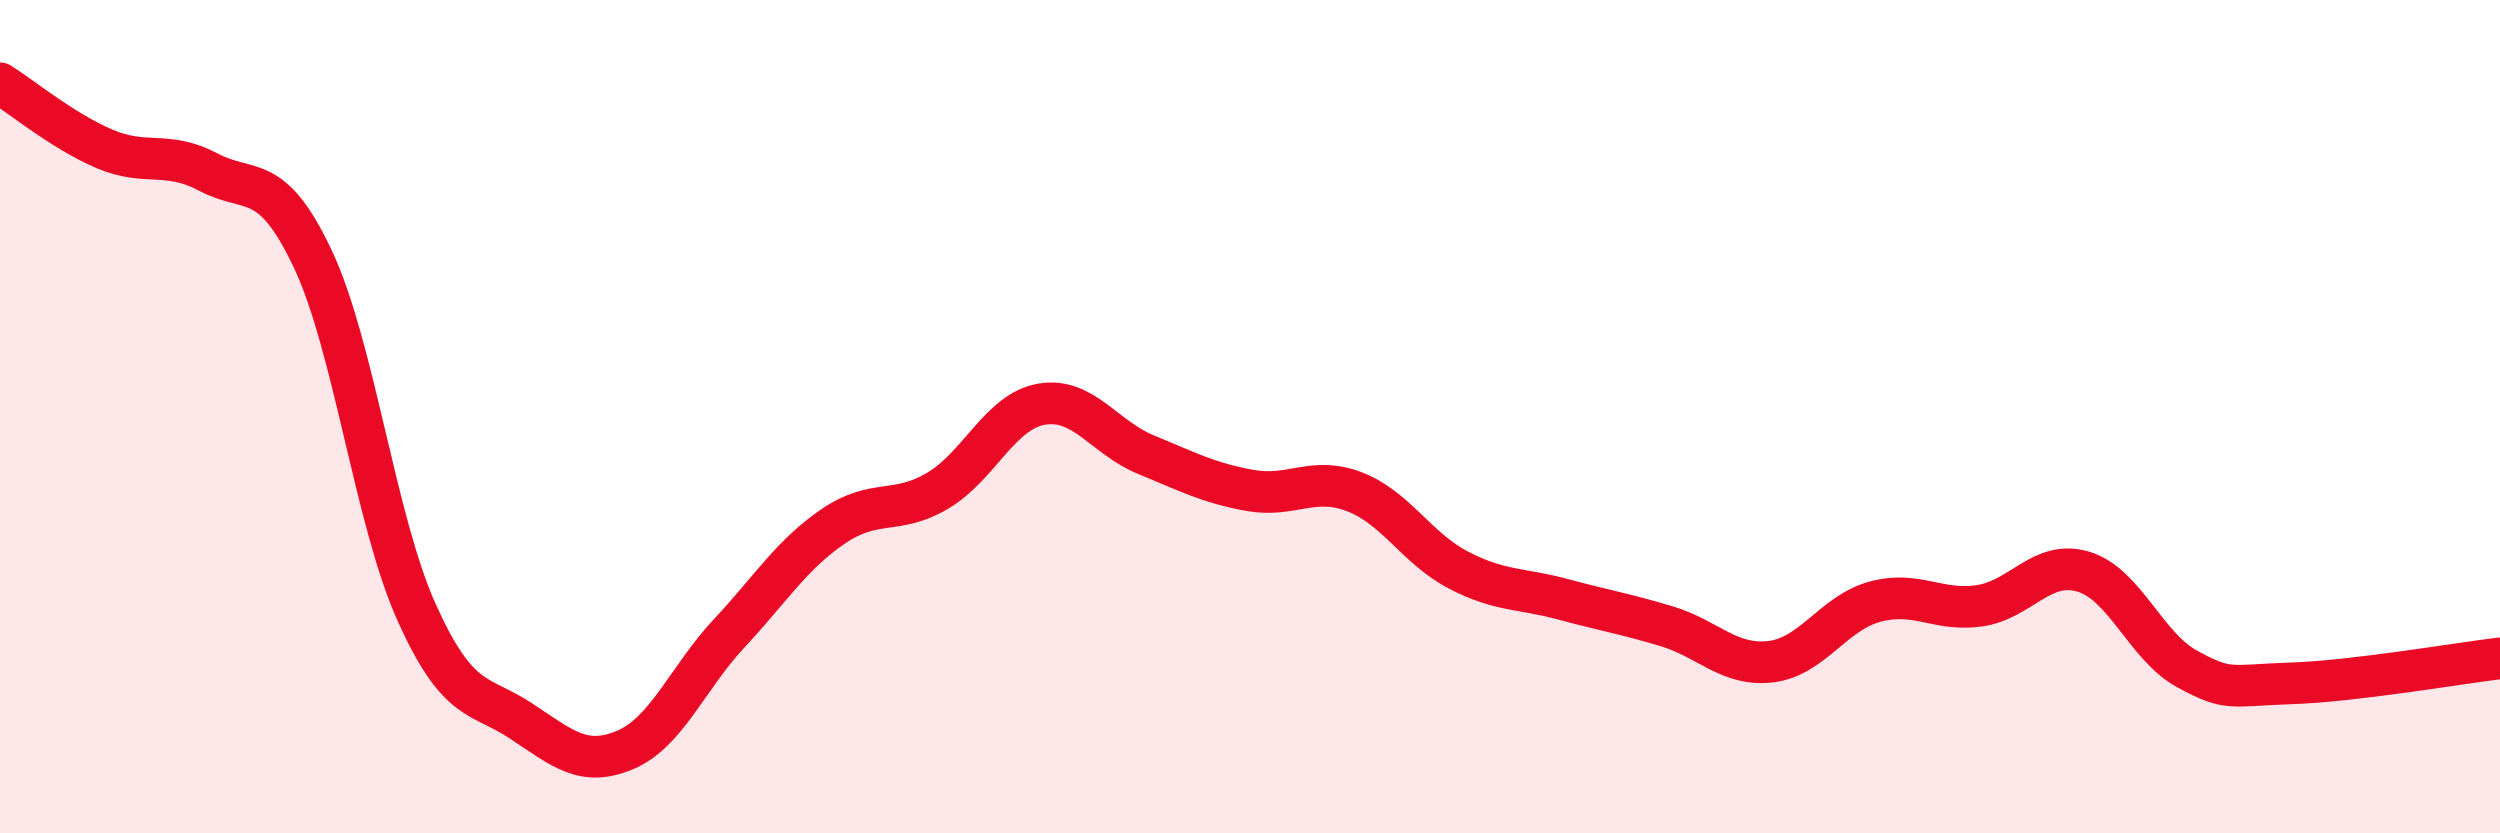
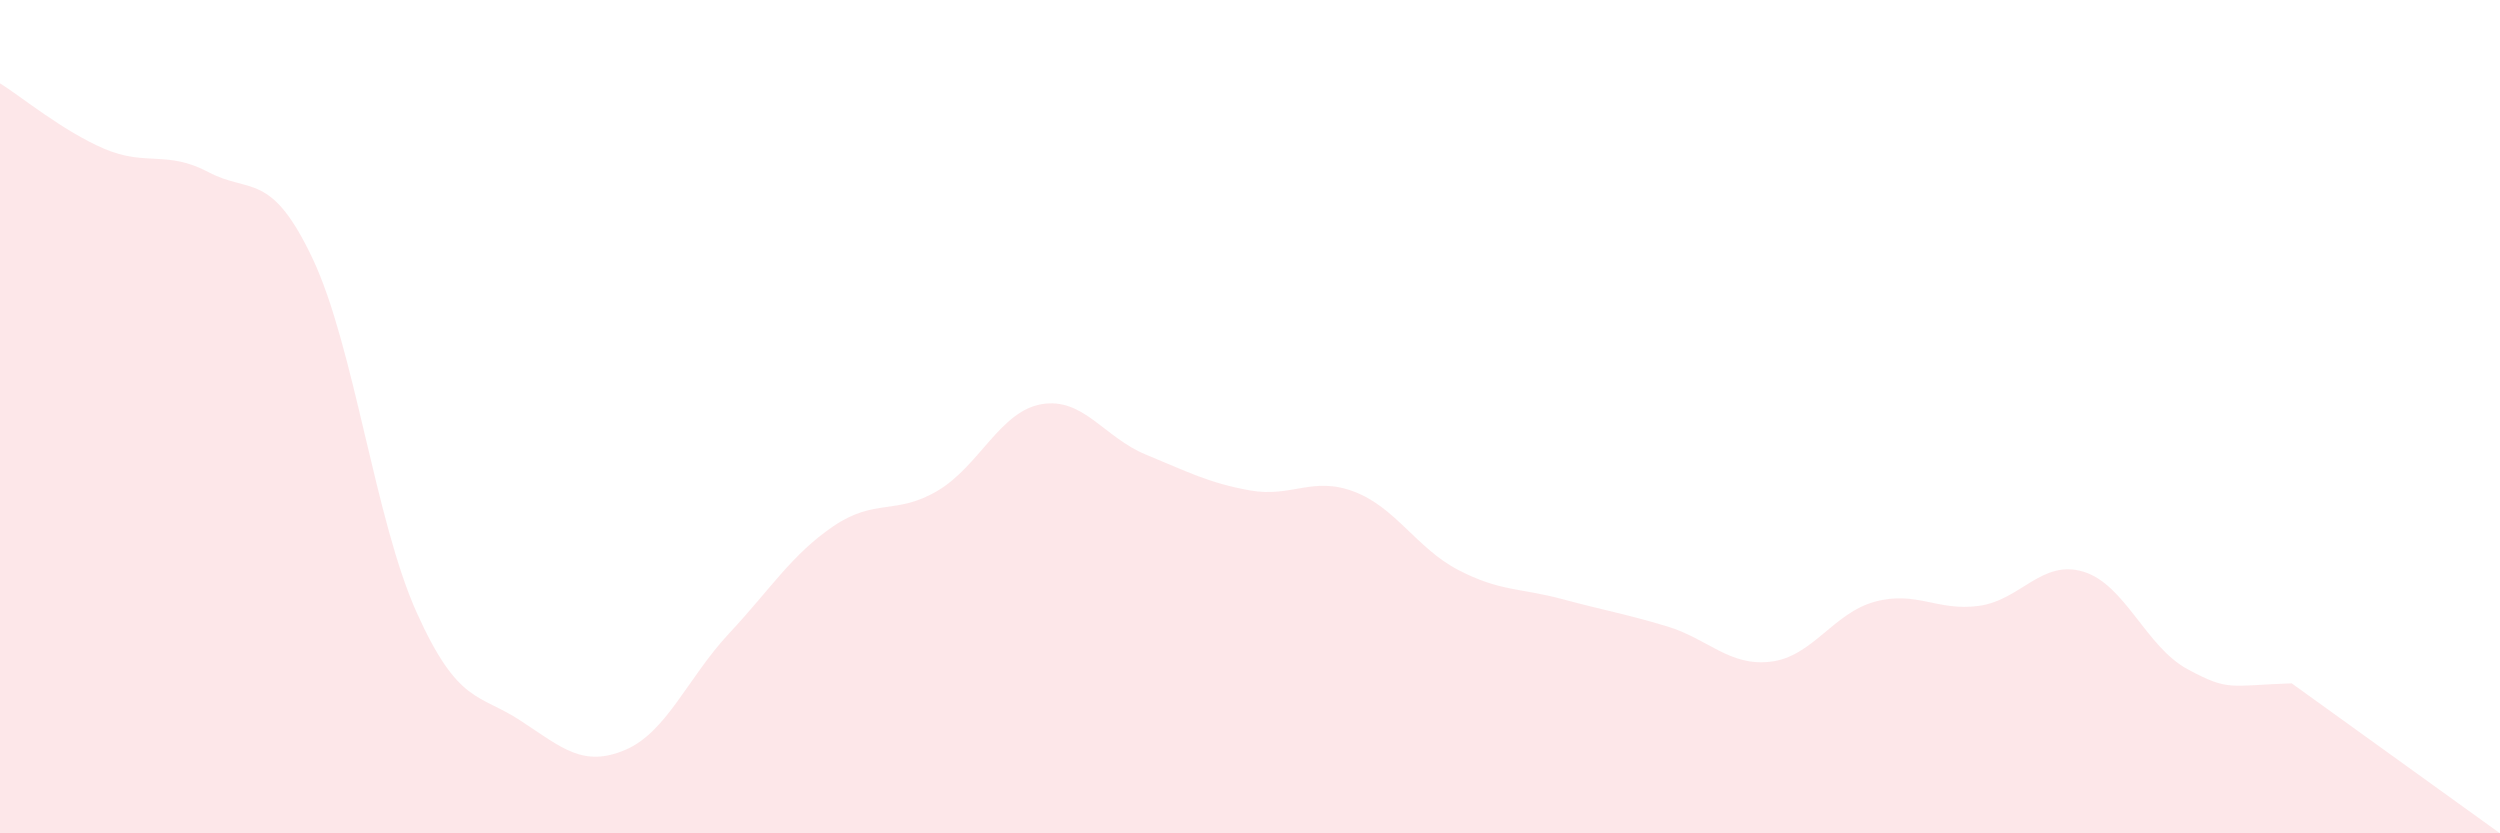
<svg xmlns="http://www.w3.org/2000/svg" width="60" height="20" viewBox="0 0 60 20">
-   <path d="M 0,2 C 0.5,2.31 1.5,3.14 2.5,3.57 C 3.5,4 4,3.6 5,4.13 C 6,4.66 6.5,4.09 7.5,6.2 C 8.5,8.31 9,12.48 10,14.7 C 11,16.92 11.5,16.64 12.5,17.3 C 13.5,17.96 14,18.42 15,18 C 16,17.58 16.5,16.27 17.5,15.2 C 18.5,14.13 19,13.31 20,12.63 C 21,11.95 21.5,12.37 22.5,11.78 C 23.5,11.19 24,9.87 25,9.7 C 26,9.53 26.5,10.5 27.5,10.91 C 28.5,11.32 29,11.59 30,11.77 C 31,11.95 31.5,11.42 32.5,11.8 C 33.5,12.18 34,13.16 35,13.68 C 36,14.2 36.5,14.11 37.5,14.38 C 38.5,14.65 39,14.73 40,15.03 C 41,15.33 41.5,16 42.5,15.88 C 43.5,15.76 44,14.71 45,14.44 C 46,14.17 46.5,14.68 47.5,14.54 C 48.5,14.4 49,13.42 50,13.72 C 51,14.02 51.5,15.52 52.5,16.06 C 53.5,16.6 53.5,16.45 55,16.4 C 56.5,16.35 59,15.92 60,15.8L60 20L0 20Z" fill="#EB0A25" opacity="0.1" stroke-linecap="round" stroke-linejoin="round" />
-   <path d="M 0,2 C 0.5,2.31 1.5,3.14 2.5,3.57 C 3.5,4 4,3.6 5,4.13 C 6,4.66 6.5,4.09 7.5,6.2 C 8.5,8.31 9,12.48 10,14.7 C 11,16.92 11.5,16.64 12.5,17.3 C 13.5,17.96 14,18.42 15,18 C 16,17.58 16.5,16.27 17.5,15.2 C 18.5,14.13 19,13.31 20,12.63 C 21,11.95 21.5,12.37 22.5,11.78 C 23.5,11.19 24,9.87 25,9.7 C 26,9.53 26.5,10.5 27.5,10.91 C 28.5,11.32 29,11.59 30,11.77 C 31,11.95 31.5,11.42 32.5,11.8 C 33.5,12.18 34,13.16 35,13.68 C 36,14.2 36.5,14.11 37.5,14.38 C 38.5,14.65 39,14.73 40,15.03 C 41,15.33 41.5,16 42.5,15.88 C 43.5,15.76 44,14.71 45,14.44 C 46,14.17 46.5,14.68 47.5,14.54 C 48.5,14.4 49,13.42 50,13.72 C 51,14.02 51.5,15.52 52.5,16.06 C 53.5,16.6 53.5,16.45 55,16.4 C 56.5,16.35 59,15.92 60,15.8" stroke="#EB0A25" stroke-width="1" fill="none" stroke-linecap="round" stroke-linejoin="round" />
+   <path d="M 0,2 C 0.5,2.31 1.5,3.14 2.5,3.57 C 3.5,4 4,3.6 5,4.13 C 6,4.66 6.5,4.09 7.5,6.2 C 8.5,8.31 9,12.48 10,14.7 C 11,16.92 11.5,16.64 12.5,17.3 C 13.5,17.96 14,18.42 15,18 C 16,17.58 16.5,16.27 17.5,15.2 C 18.5,14.13 19,13.31 20,12.63 C 21,11.95 21.5,12.37 22.5,11.78 C 23.5,11.19 24,9.87 25,9.7 C 26,9.53 26.5,10.5 27.5,10.91 C 28.5,11.32 29,11.59 30,11.77 C 31,11.95 31.5,11.42 32.5,11.8 C 33.5,12.18 34,13.16 35,13.68 C 36,14.2 36.5,14.11 37.5,14.38 C 38.5,14.65 39,14.73 40,15.03 C 41,15.33 41.5,16 42.5,15.88 C 43.5,15.76 44,14.71 45,14.44 C 46,14.17 46.5,14.68 47.5,14.54 C 48.5,14.4 49,13.42 50,13.72 C 51,14.02 51.5,15.52 52.5,16.06 C 53.5,16.6 53.5,16.45 55,16.4 L60 20L0 20Z" fill="#EB0A25" opacity="0.1" stroke-linecap="round" stroke-linejoin="round" />
</svg>